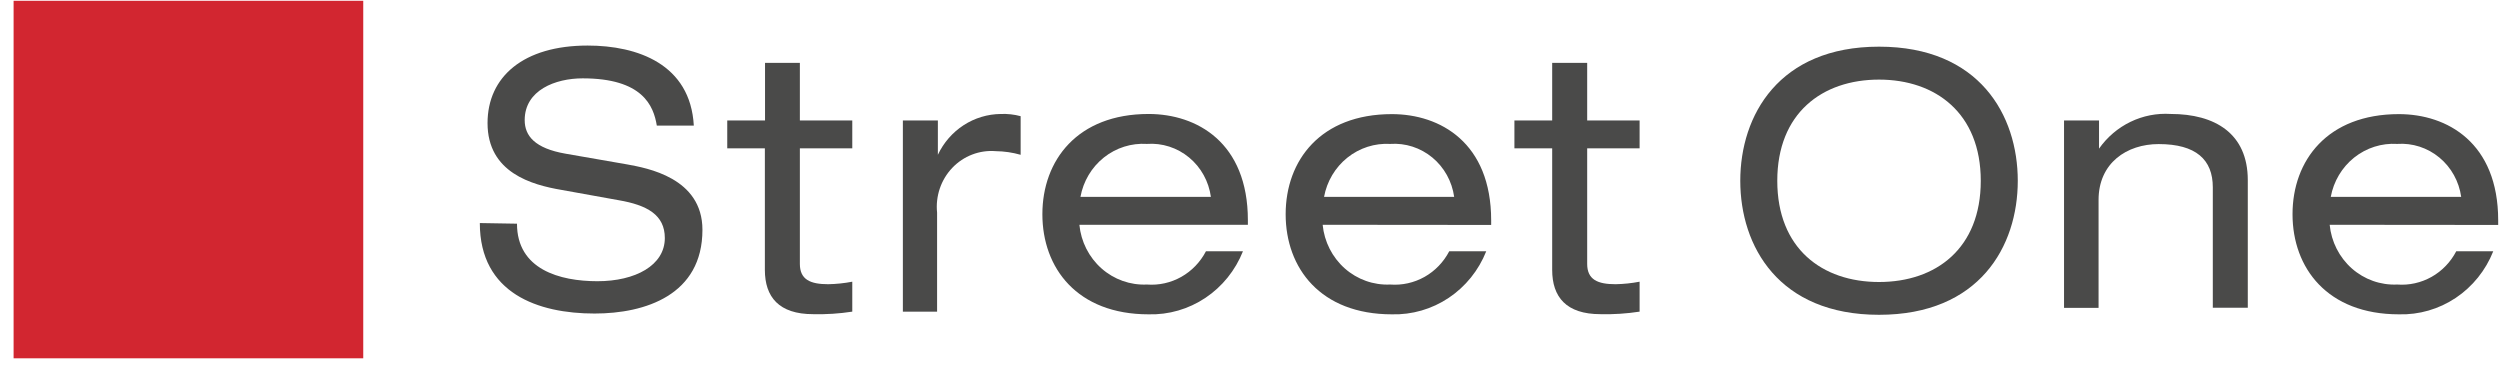
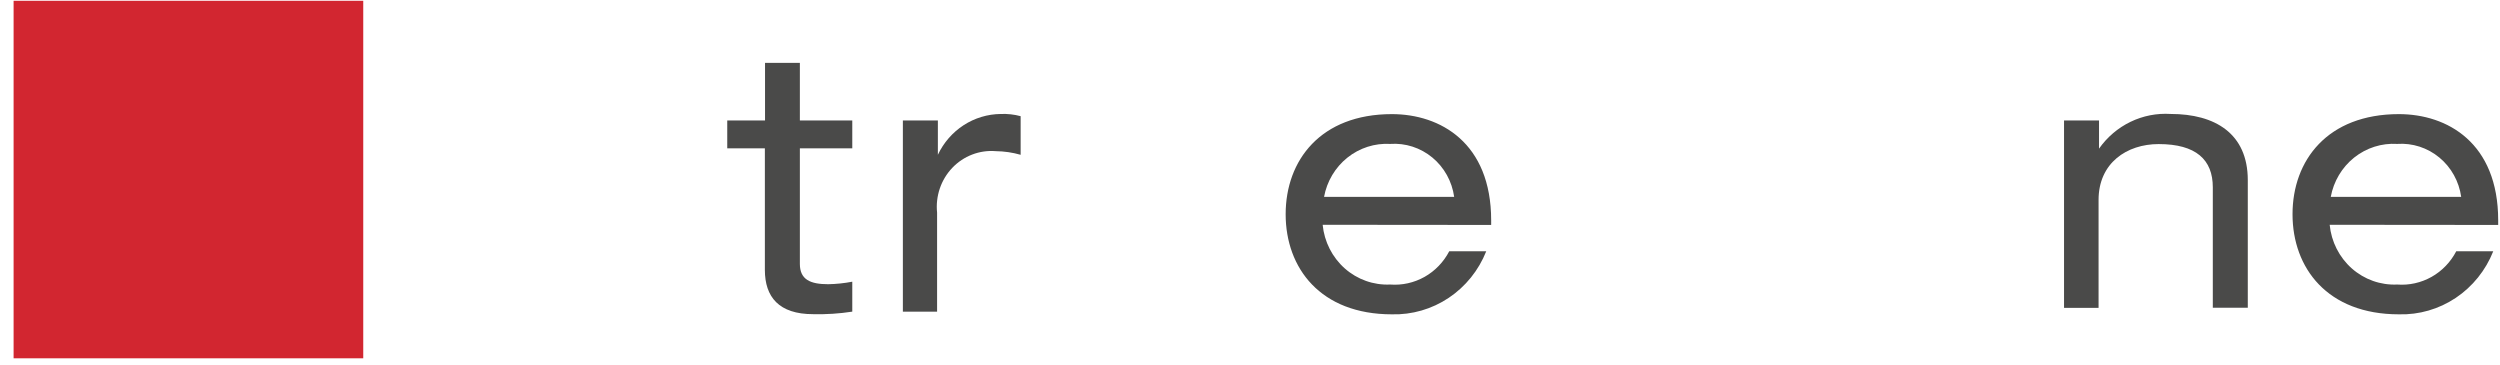
<svg xmlns="http://www.w3.org/2000/svg" width="171" height="25" viewBox="0 0 171 25" fill="none">
  <path d="M24.846 0.054H0.93V24.508H24.846V0.054Z" fill="#D22630" />
-   <path d="M35.362 15.3C35.362 18.427 38.283 19.235 40.866 19.235C43.45 19.235 45.474 18.157 45.474 16.281C45.474 14.696 44.262 14.027 42.311 13.693L38.42 12.992C36.385 12.647 33.348 11.817 33.348 8.421C33.348 5.24 35.815 3.116 40.191 3.116C43.608 3.116 47.225 4.388 47.457 8.593H44.926C44.705 7.224 43.945 5.359 39.854 5.359C37.987 5.359 35.889 6.167 35.889 8.216C35.889 9.294 36.585 10.146 38.683 10.512L42.901 11.246C44.241 11.494 48.047 12.151 48.047 15.72C48.047 20.173 44.146 21.446 40.666 21.446C36.817 21.446 32.82 20.076 32.82 15.257L35.362 15.3Z" fill="#4A4A49" />
  <path d="M52.328 4.302H54.711V8.238H58.296V10.146H54.711V18.049C54.711 19.128 55.428 19.44 56.651 19.44C57.203 19.43 57.754 19.373 58.296 19.268V21.316C57.41 21.453 56.514 21.511 55.618 21.489C53.277 21.489 52.317 20.314 52.317 18.459V10.146H49.744V8.238H52.328V4.302Z" fill="#4A4A49" />
  <path d="M61.756 8.238H64.15V10.588C64.541 9.759 65.151 9.058 65.911 8.564C66.671 8.071 67.552 7.805 68.452 7.796C68.91 7.777 69.369 7.828 69.812 7.947V10.588C69.259 10.43 68.689 10.347 68.115 10.34C67.567 10.294 67.017 10.372 66.503 10.569C65.988 10.765 65.523 11.075 65.139 11.477C64.755 11.879 64.463 12.362 64.283 12.892C64.103 13.422 64.039 13.987 64.097 14.545V21.316H61.756V8.238Z" fill="#4A4A49" />
-   <path d="M82.825 13.467C82.68 12.408 82.148 11.445 81.335 10.773C80.523 10.1 79.491 9.768 78.448 9.844C77.389 9.776 76.341 10.107 75.504 10.774C74.666 11.442 74.097 12.399 73.903 13.467H82.825ZM73.83 15.375C73.942 16.532 74.483 17.6 75.343 18.36C76.202 19.12 77.313 19.514 78.448 19.462C79.265 19.524 80.082 19.343 80.799 18.939C81.516 18.535 82.103 17.926 82.487 17.187H85.018C84.499 18.492 83.603 19.604 82.45 20.374C81.297 21.145 79.941 21.538 78.564 21.5C73.682 21.5 71.299 18.34 71.299 14.653C71.299 10.966 73.692 7.796 78.564 7.796C81.865 7.796 85.355 9.747 85.355 15.063V15.375H73.83Z" fill="#4A4A49" />
  <path d="M99.465 13.467C99.318 12.409 98.785 11.448 97.974 10.776C97.162 10.104 96.131 9.771 95.089 9.844C94.033 9.784 92.992 10.118 92.16 10.784C91.327 11.451 90.761 12.404 90.565 13.467H99.465ZM90.47 15.375C90.582 16.531 91.124 17.599 91.983 18.36C92.842 19.12 93.954 19.514 95.089 19.462C95.906 19.524 96.722 19.342 97.439 18.939C98.156 18.535 98.743 17.926 99.128 17.187H101.659C101.14 18.492 100.244 19.604 99.091 20.374C97.938 21.145 96.582 21.537 95.205 21.5C90.323 21.5 87.939 18.34 87.939 14.653C87.939 10.965 90.333 7.806 95.205 7.806C98.506 7.806 101.996 9.758 101.996 15.073V15.386L90.47 15.375Z" fill="#4A4A49" />
-   <path d="M106.169 4.302H108.563V8.238H112.149V10.146H108.563V18.049C108.563 19.128 109.28 19.44 110.504 19.44C111.056 19.43 111.606 19.373 112.149 19.268V21.316C111.262 21.453 110.366 21.511 109.47 21.489C107.129 21.489 106.169 20.314 106.169 18.459V10.146H103.586V8.238H106.169V4.302Z" fill="#4A4A49" />
-   <path d="M128.526 5.445C124.635 5.445 121.566 7.742 121.566 12.367C121.566 16.993 124.624 19.289 128.526 19.289C132.427 19.289 135.485 16.993 135.485 12.367C135.485 7.742 132.396 5.445 128.526 5.445ZM128.526 3.192C135.391 3.192 138.016 7.882 138.016 12.367C138.016 16.852 135.391 21.532 128.526 21.532C121.661 21.532 119.035 16.842 119.035 12.367C119.035 7.893 121.671 3.192 128.526 3.192" fill="#4A4A49" />
  <path d="M141.18 8.238H143.573V10.168C144.127 9.38 144.868 8.749 145.725 8.334C146.583 7.919 147.53 7.734 148.477 7.795C151.493 7.795 153.749 9.122 153.749 12.324V21.047H151.356V12.809C151.356 10.922 150.206 9.855 147.654 9.855C145.472 9.855 143.542 11.149 143.542 13.672V21.057H141.18V8.238Z" fill="#4A4A49" />
  <path d="M168.345 13.467C168.198 12.409 167.665 11.448 166.853 10.776C166.041 10.104 165.011 9.771 163.969 9.844C162.91 9.778 161.863 10.11 161.026 10.777C160.19 11.444 159.62 12.401 159.424 13.467H168.345ZM159.35 15.375C159.462 16.531 160.004 17.599 160.863 18.36C161.722 19.12 162.834 19.514 163.969 19.462C164.785 19.524 165.602 19.342 166.319 18.939C167.036 18.535 167.623 17.926 168.007 17.187H170.538C170.021 18.492 169.125 19.605 167.972 20.376C166.818 21.147 165.462 21.539 164.085 21.5C159.202 21.5 156.809 18.34 156.809 14.653C156.809 10.965 159.202 7.806 164.085 7.806C167.385 7.806 170.876 9.758 170.876 15.073V15.386L159.35 15.375Z" fill="#4A4A49" />
</svg>